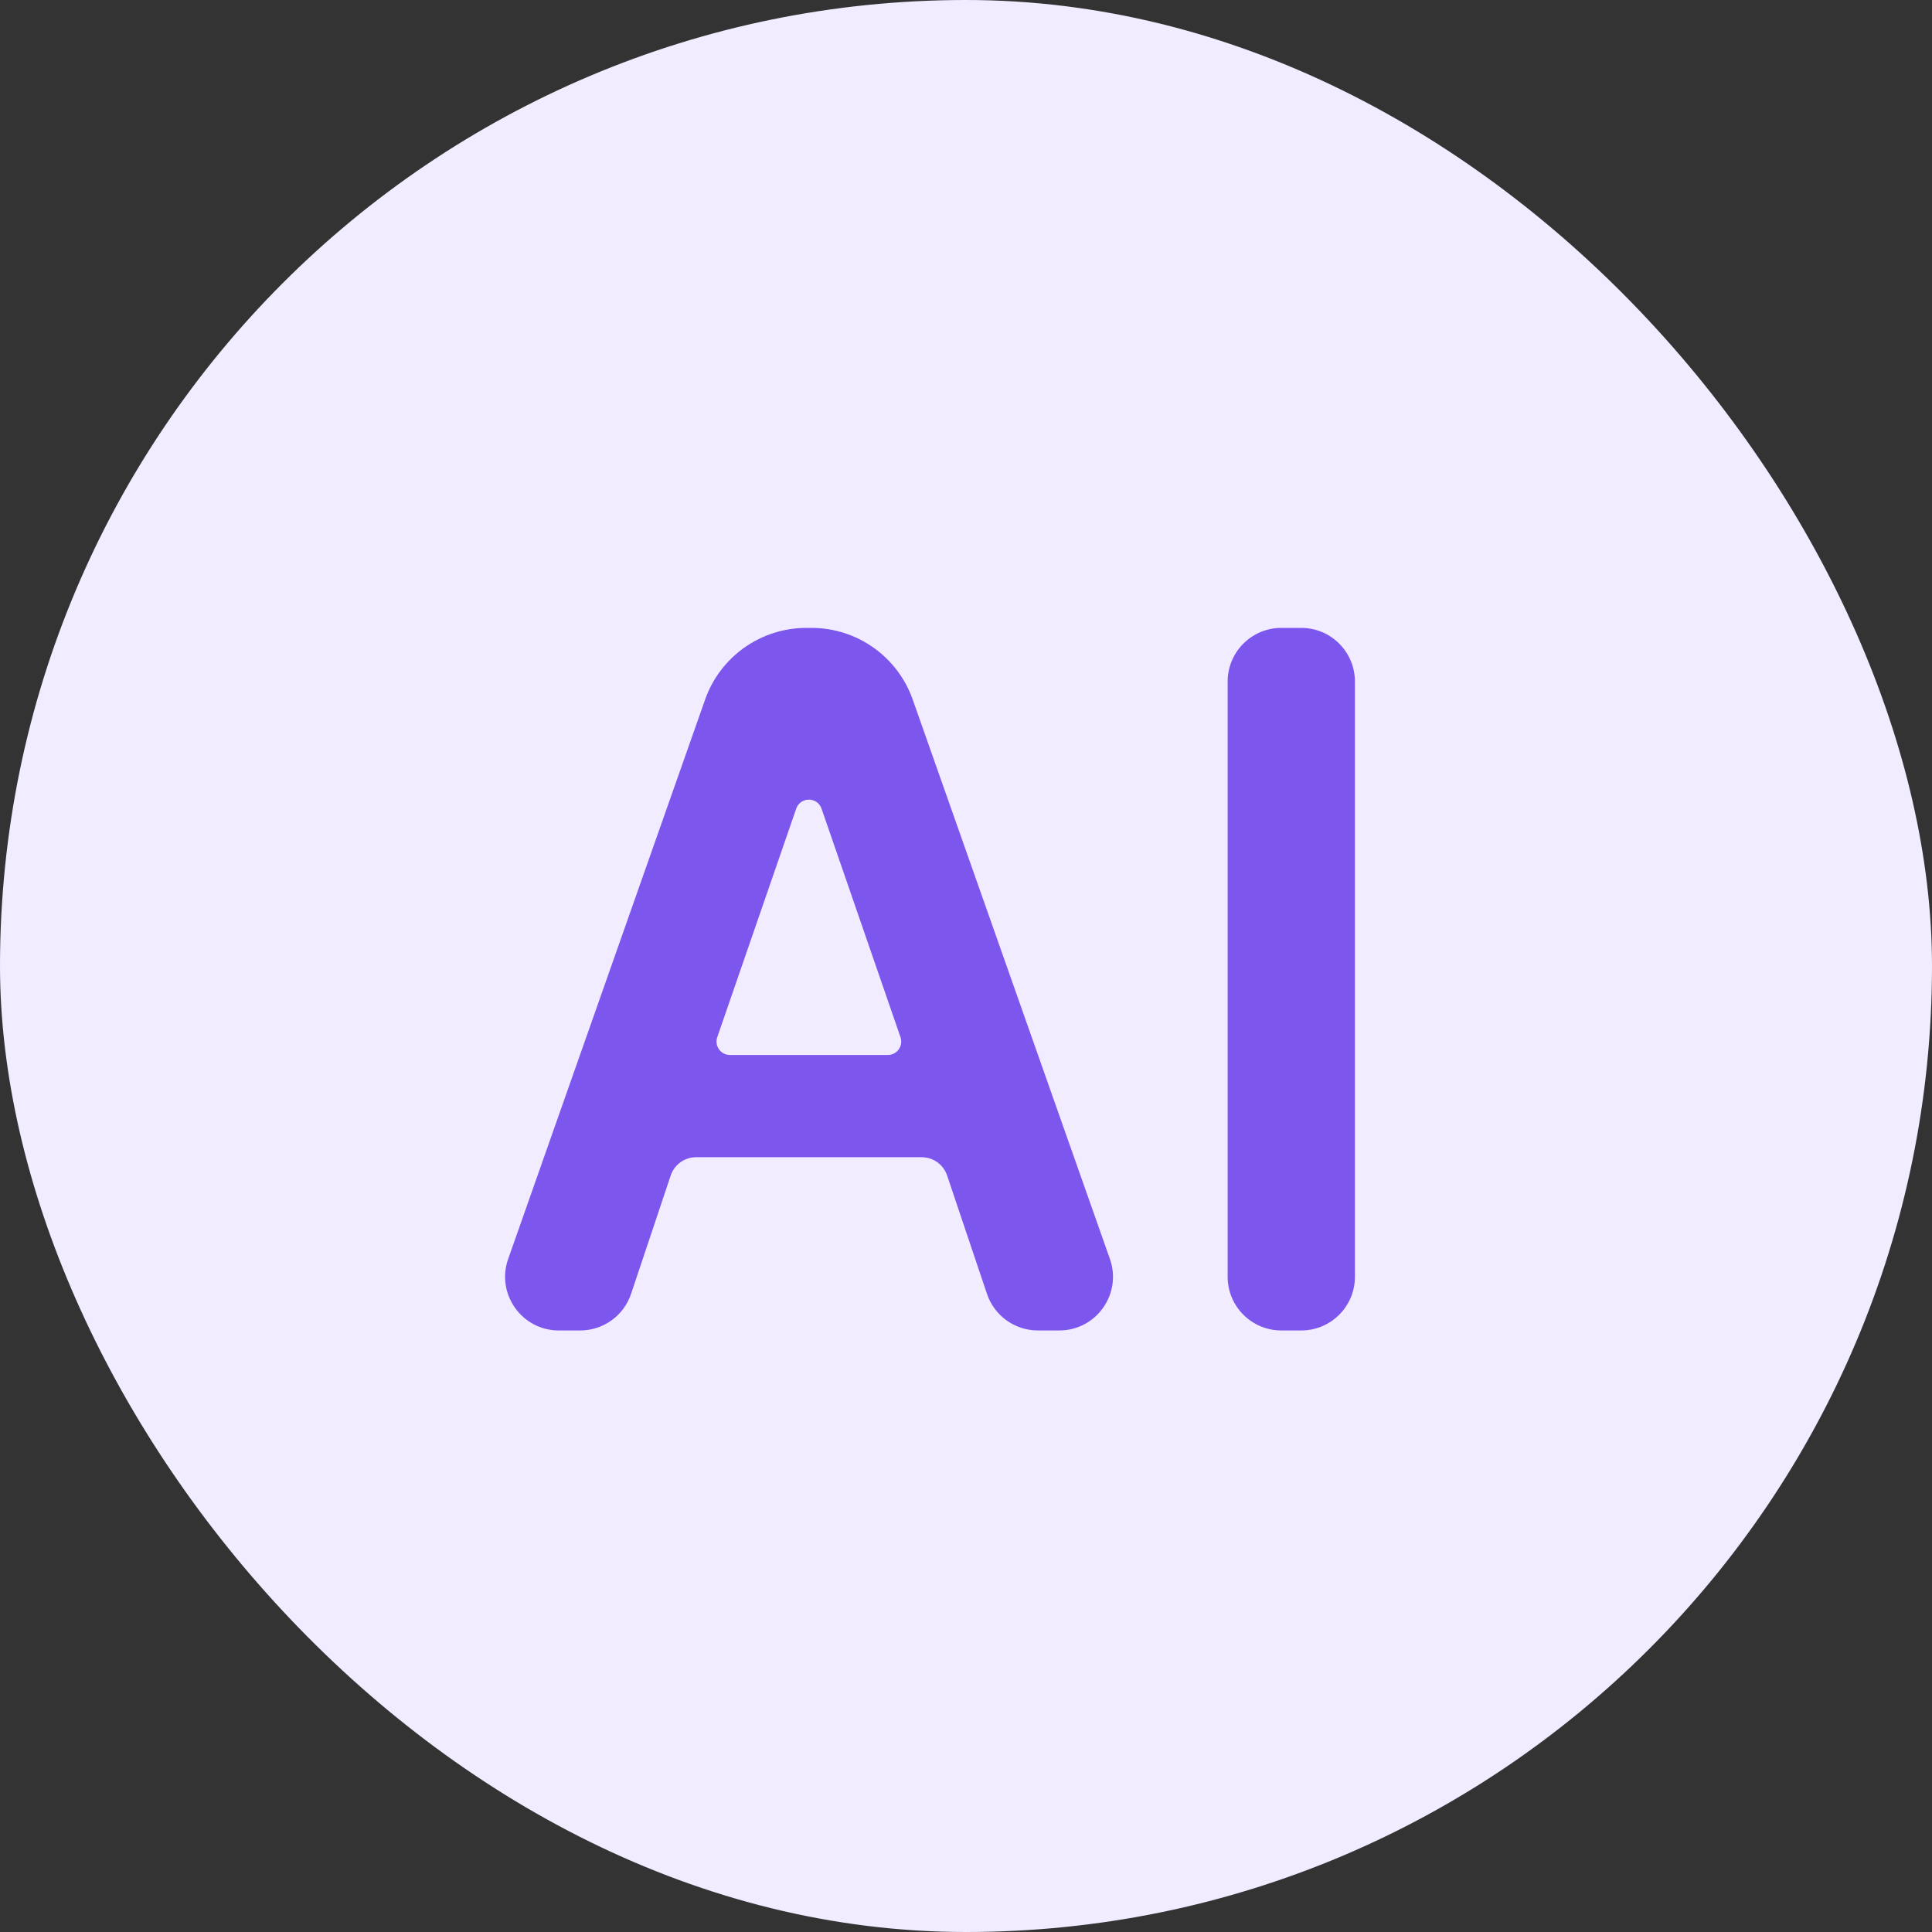
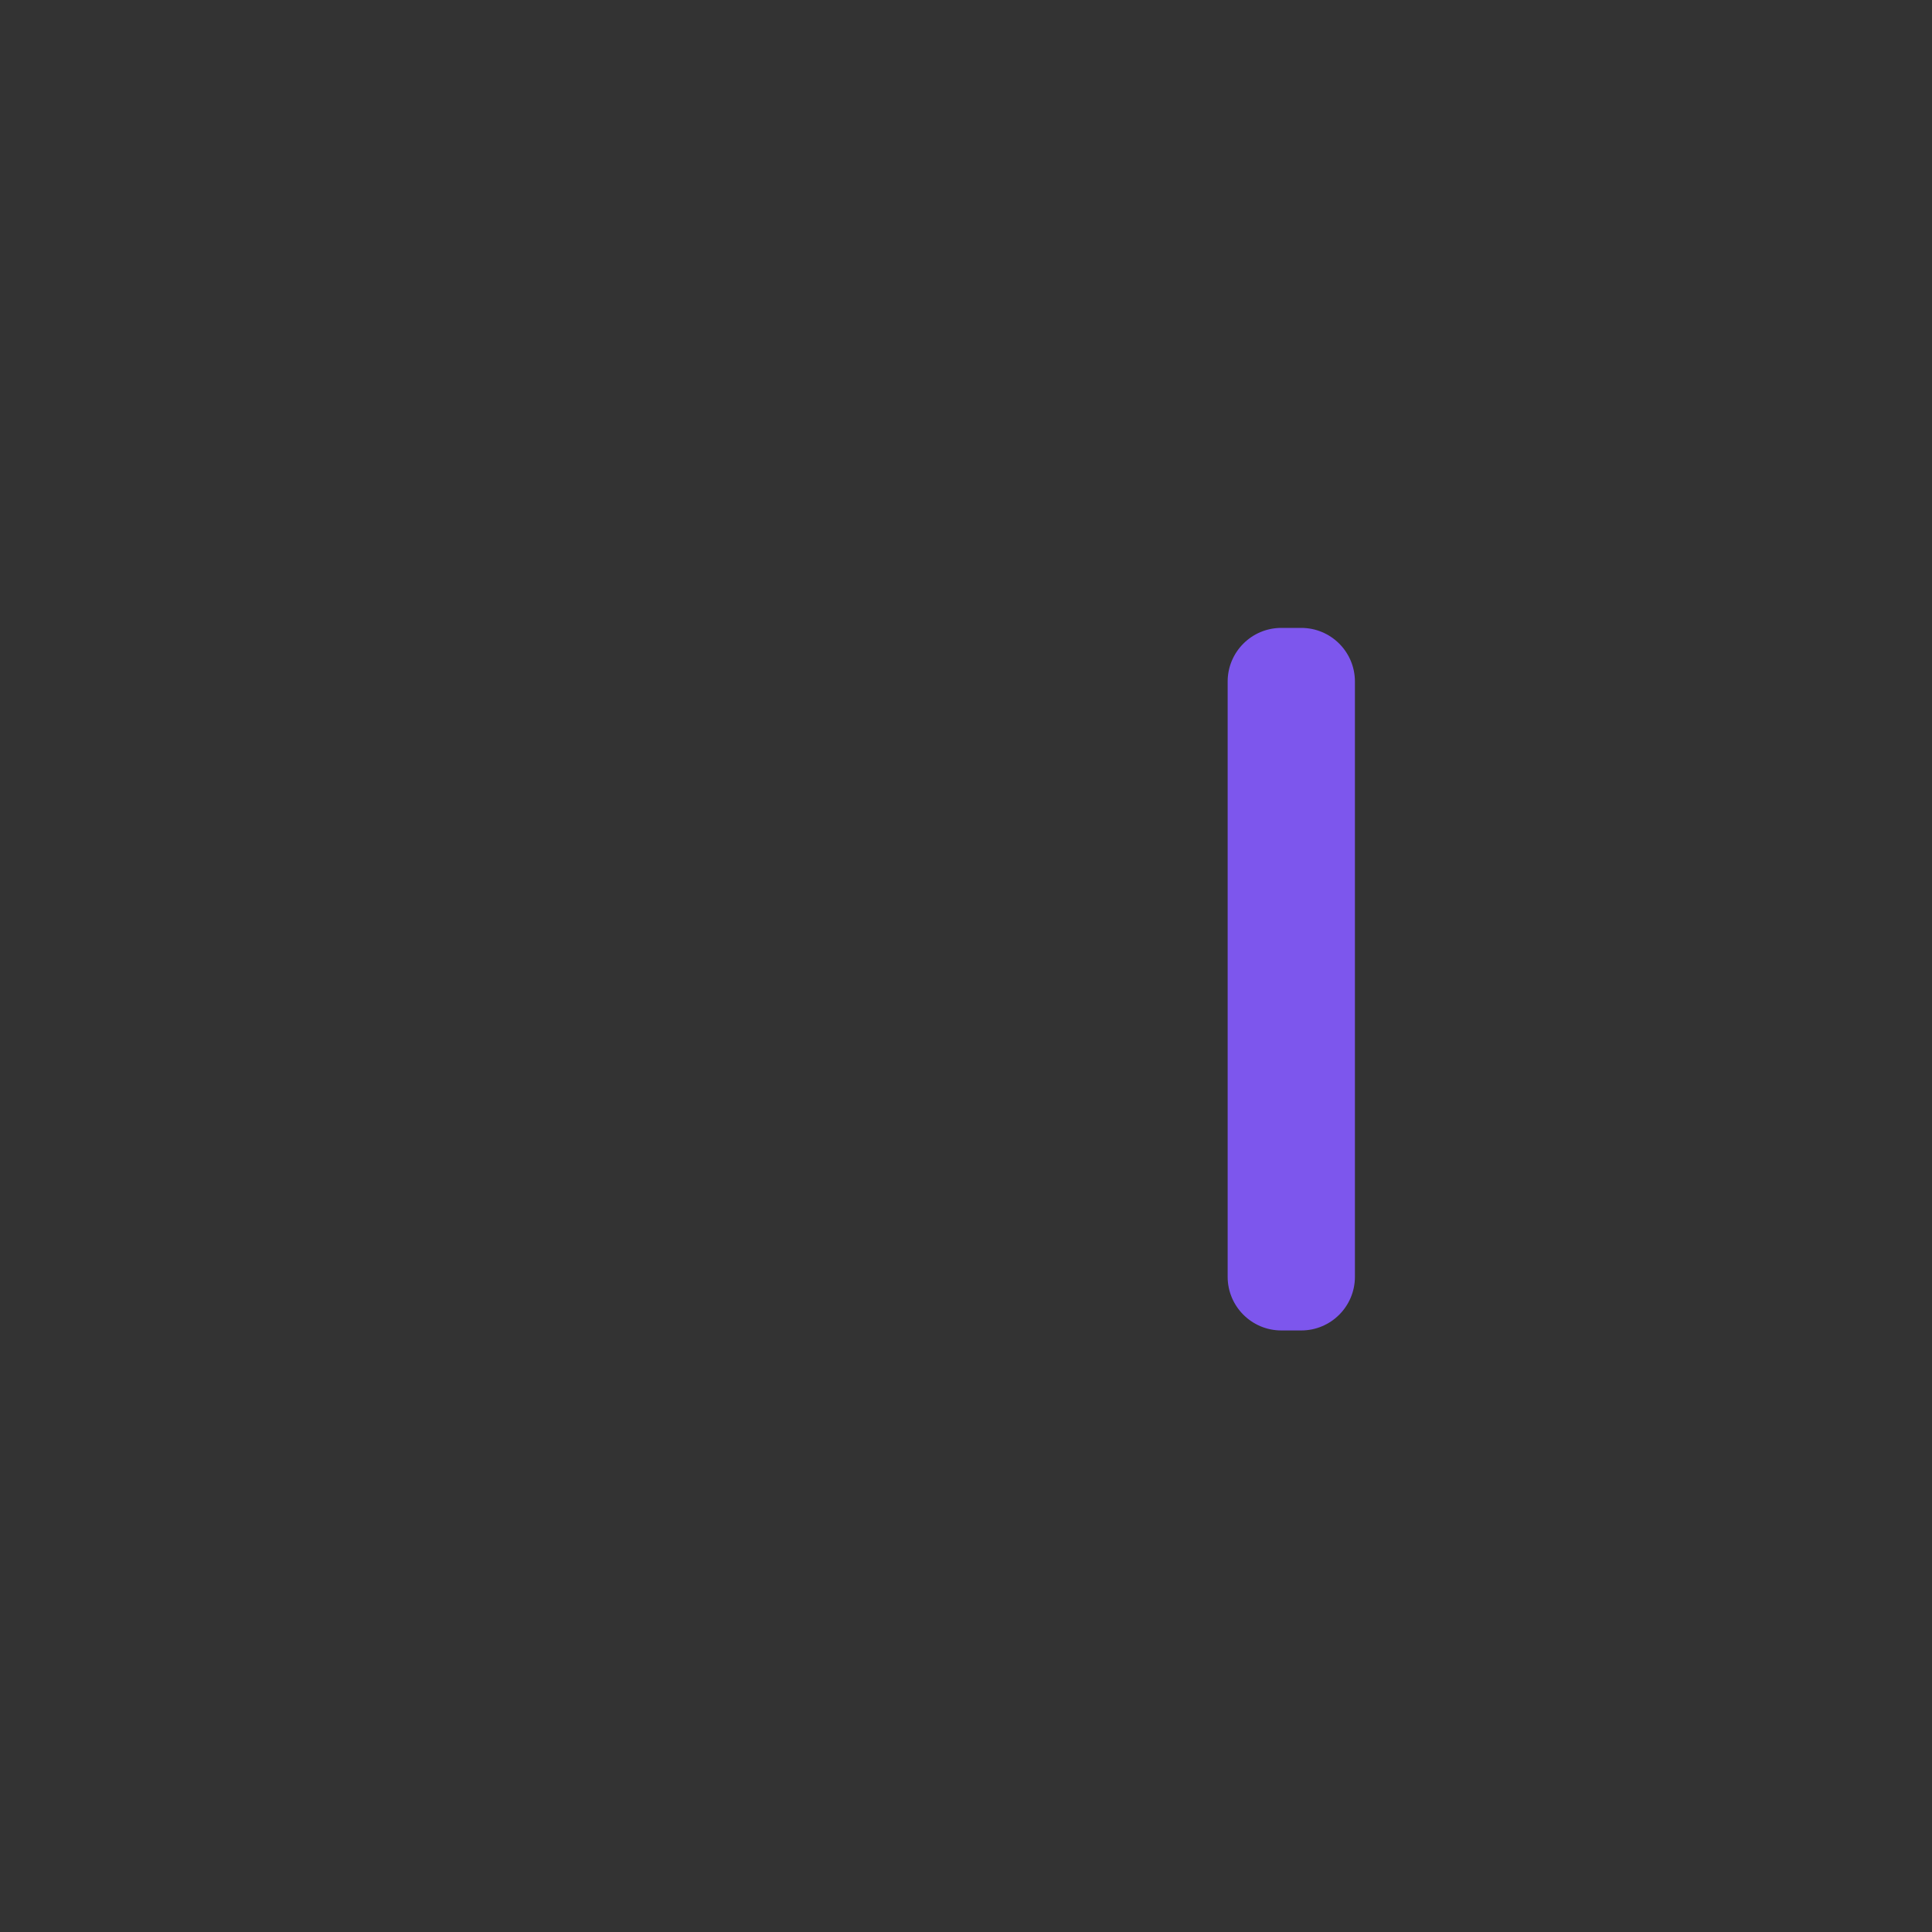
<svg xmlns="http://www.w3.org/2000/svg" width="72" height="72" viewBox="0 0 72 72" fill="none">
  <rect x="0" y="0" width="72" height="72" fill="#333333" stroke="none" />
-   <rect width="72" height="72" rx="36" fill="#F1ECFF" />
-   <path d="M21.623 49.582C22.483 49.582 23.247 49.032 23.519 48.216L24.995 43.808C25.131 43.401 25.513 43.126 25.943 43.126H34.348C34.778 43.126 35.159 43.4 35.296 43.807L36.782 48.22C37.056 49.034 37.818 49.582 38.677 49.582H39.477C40.856 49.582 41.822 48.218 41.363 46.917L34.014 26.07C33.45 24.47 31.938 23.4 30.241 23.4H30.05C28.353 23.4 26.84 24.471 26.277 26.072L18.938 46.918C18.48 48.218 19.445 49.582 20.824 49.582H21.623ZM27.203 39.316C26.86 39.316 26.618 38.978 26.73 38.653L29.672 30.137C29.827 29.688 30.462 29.688 30.617 30.137L33.559 38.653C33.671 38.978 33.43 39.316 33.087 39.316H27.203Z" fill="#7D56ED" />
  <path d="M50.494 25.4C50.494 24.295 49.599 23.4 48.494 23.4H47.751C46.647 23.4 45.751 24.295 45.751 25.4V47.582C45.751 48.686 46.647 49.582 47.751 49.582H48.494C49.599 49.582 50.494 48.686 50.494 47.582V25.4Z" fill="#7D56ED" />
</svg>